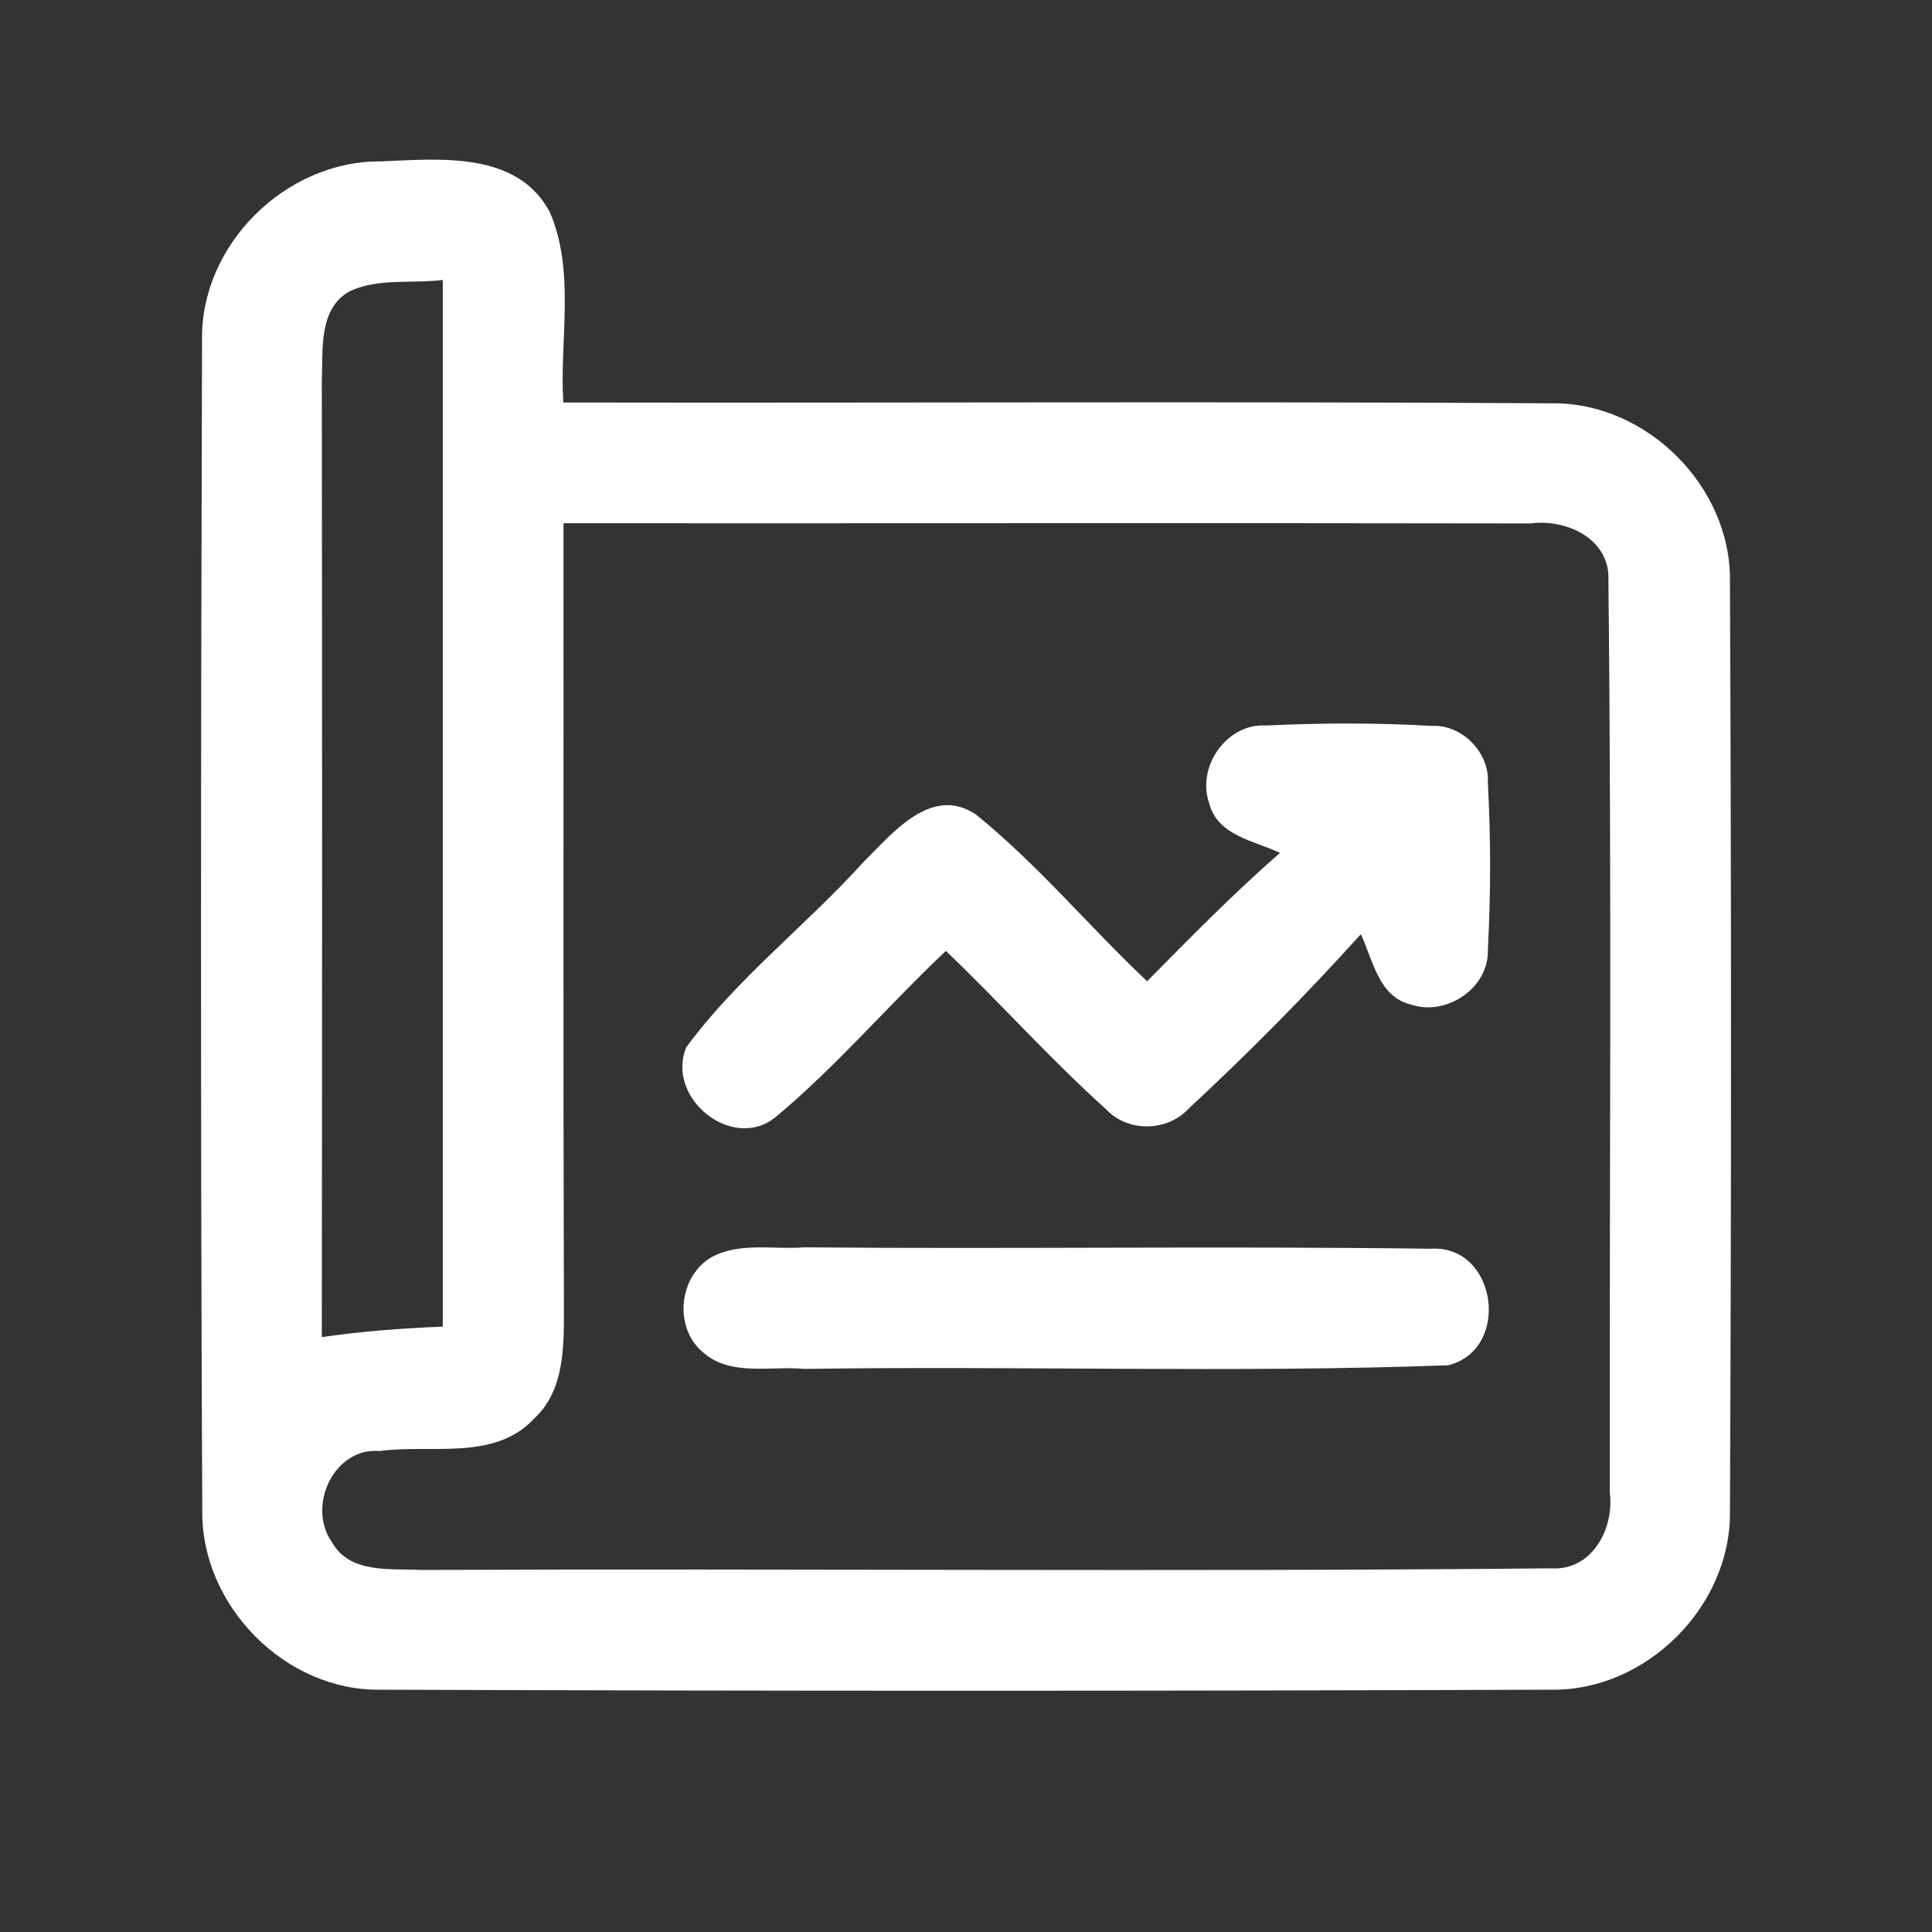
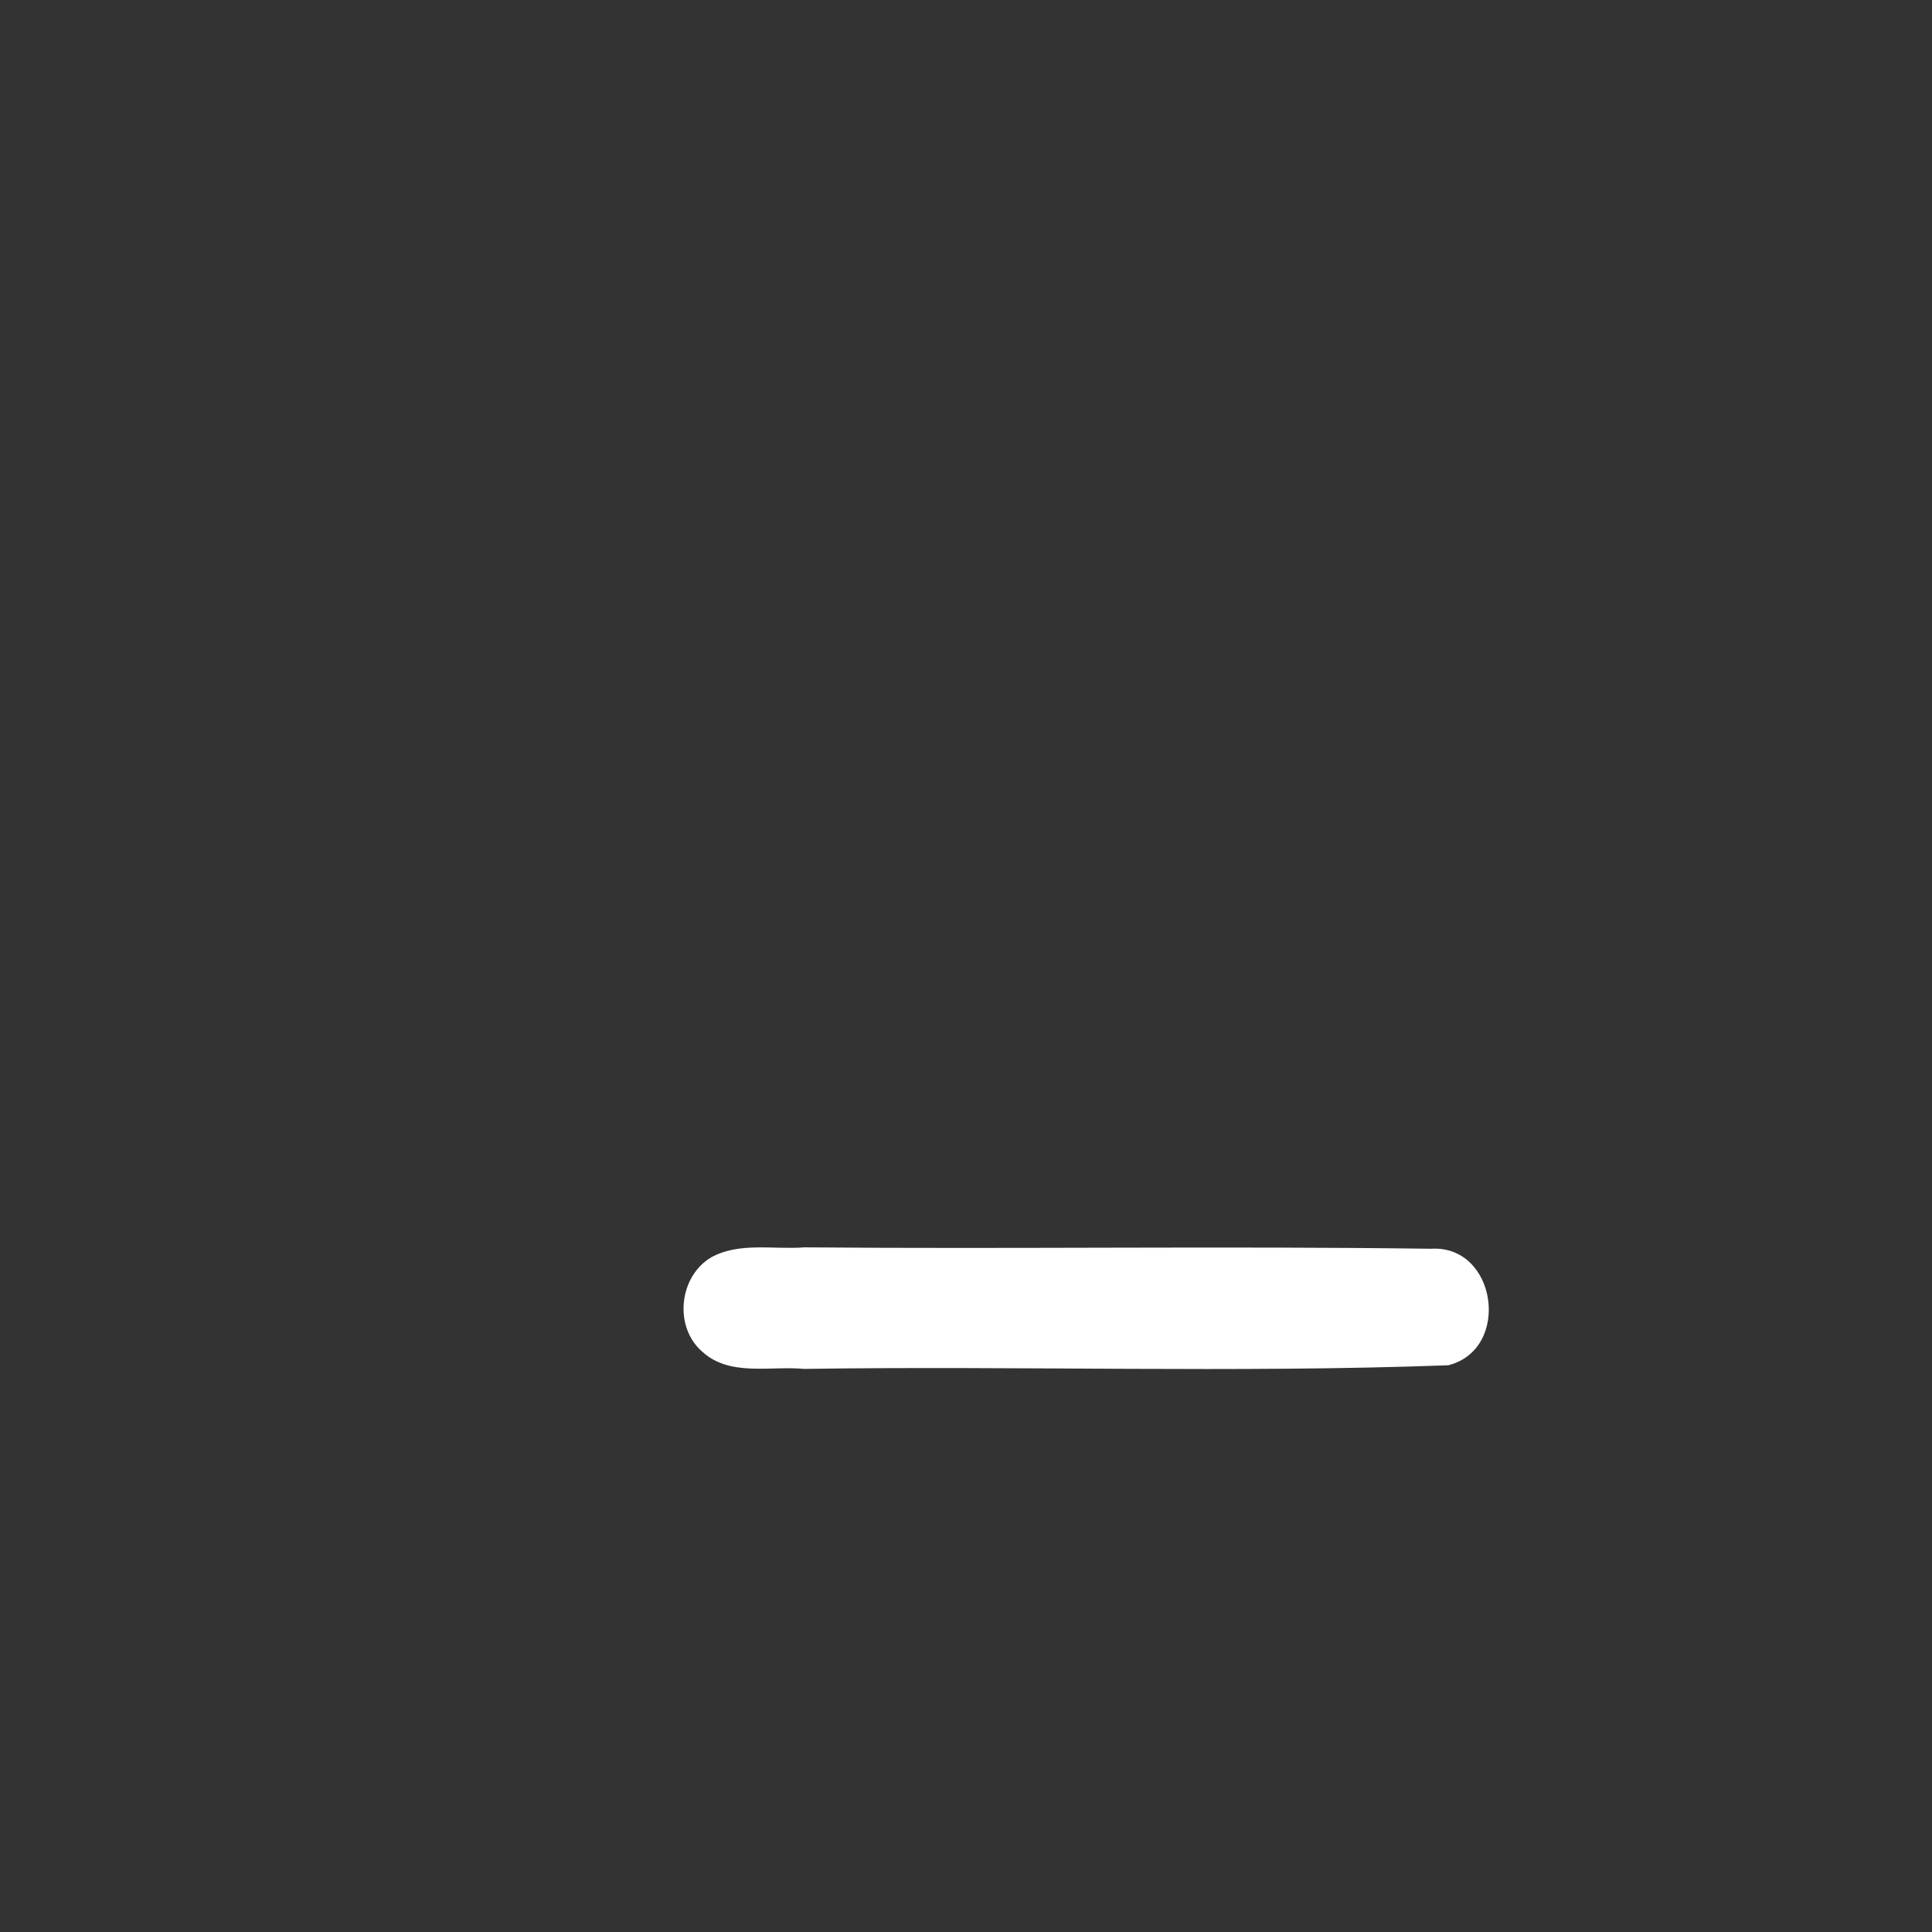
<svg xmlns="http://www.w3.org/2000/svg" width="96pt" height="96pt" viewBox="0 0 96 96" version="1.1">
  <rect x="0" y="0" width="96" height="96" fill="#333333" stroke="none" />
  <g id="#ffffffff">
-     <path fill="#ffffff" opacity="1.00" d=" M 10.04 16.91 C 9.95 12.17 14.19 7.98 18.92 8.02 C 21.82 7.90 25.68 7.49 27.31 10.52 C 28.60 13.47 27.80 16.86 27.99 20.00 C 44.36 20.03 60.73 19.94 77.09 20.04 C 81.80 19.97 86.03 24.17 85.96 28.89 C 86.03 44.30 86.03 59.71 85.96 75.12 C 86.01 79.83 81.80 84.02 77.10 83.96 C 57.70 84.03 38.30 84.03 18.90 83.96 C 14.17 84.03 10.01 79.79 10.05 75.09 C 9.96 55.70 9.98 36.30 10.04 16.91 M 17.40 14.46 C 15.80 15.33 16.06 17.39 15.99 18.91 C 16.01 34.76 16.01 50.60 15.99 66.44 C 17.98 66.15 19.99 66.00 22.00 65.92 C 22.00 48.58 22.00 31.25 22.00 13.91 C 20.48 14.10 18.83 13.81 17.40 14.46 M 28.00 26.00 C 28.01 39.00 27.98 52.00 28.02 65.00 C 28.02 66.89 28.06 69.08 26.55 70.48 C 24.57 72.62 21.42 71.75 18.86 72.10 C 16.58 71.91 15.24 74.86 16.49 76.62 C 17.37 78.22 19.43 77.93 20.95 78.01 C 39.66 77.93 58.37 78.11 77.08 77.93 C 79.11 78.06 80.22 75.95 79.99 74.16 C 79.97 59.06 80.09 43.96 79.92 28.86 C 80.03 26.79 77.85 25.77 76.06 26.01 C 60.04 25.98 44.02 26.01 28.00 26.00 Z" />
-     <path fill="#ffffff" opacity="1.00" d=" M 60.08 39.90 C 59.45 38.10 60.96 35.93 62.90 36.05 C 65.64 35.92 68.40 35.91 71.15 36.07 C 72.65 35.99 74.02 37.40 73.93 38.89 C 74.08 41.65 74.08 44.43 73.93 47.19 C 74.00 49.08 71.88 50.51 70.12 49.92 C 68.49 49.53 68.23 47.71 67.62 46.42 C 64.91 49.42 62.06 52.31 59.09 55.06 C 58.02 56.25 56.03 56.28 54.94 55.10 C 52.17 52.61 49.69 49.82 47.00 47.25 C 44.14 49.95 41.58 52.97 38.56 55.49 C 36.42 57.27 33.06 54.57 34.10 52.04 C 36.61 48.62 40.04 46.00 42.88 42.86 C 44.31 41.45 46.26 38.98 48.49 40.47 C 51.57 42.96 54.12 46.04 57.00 48.76 C 59.15 46.58 61.30 44.39 63.60 42.38 C 62.32 41.77 60.49 41.53 60.08 39.90 Z" />
    <path fill="#ffffff" opacity="1.00" d=" M 35.37 62.46 C 36.77 61.71 38.45 62.10 39.97 61.98 C 50.35 62.07 60.73 61.91 71.10 62.05 C 74.38 61.84 75.11 67.05 71.96 67.84 C 61.31 68.23 50.62 67.86 39.96 68.02 C 38.28 67.86 36.26 68.42 34.89 67.16 C 33.46 65.92 33.74 63.39 35.37 62.46 Z" />
  </g>
</svg>